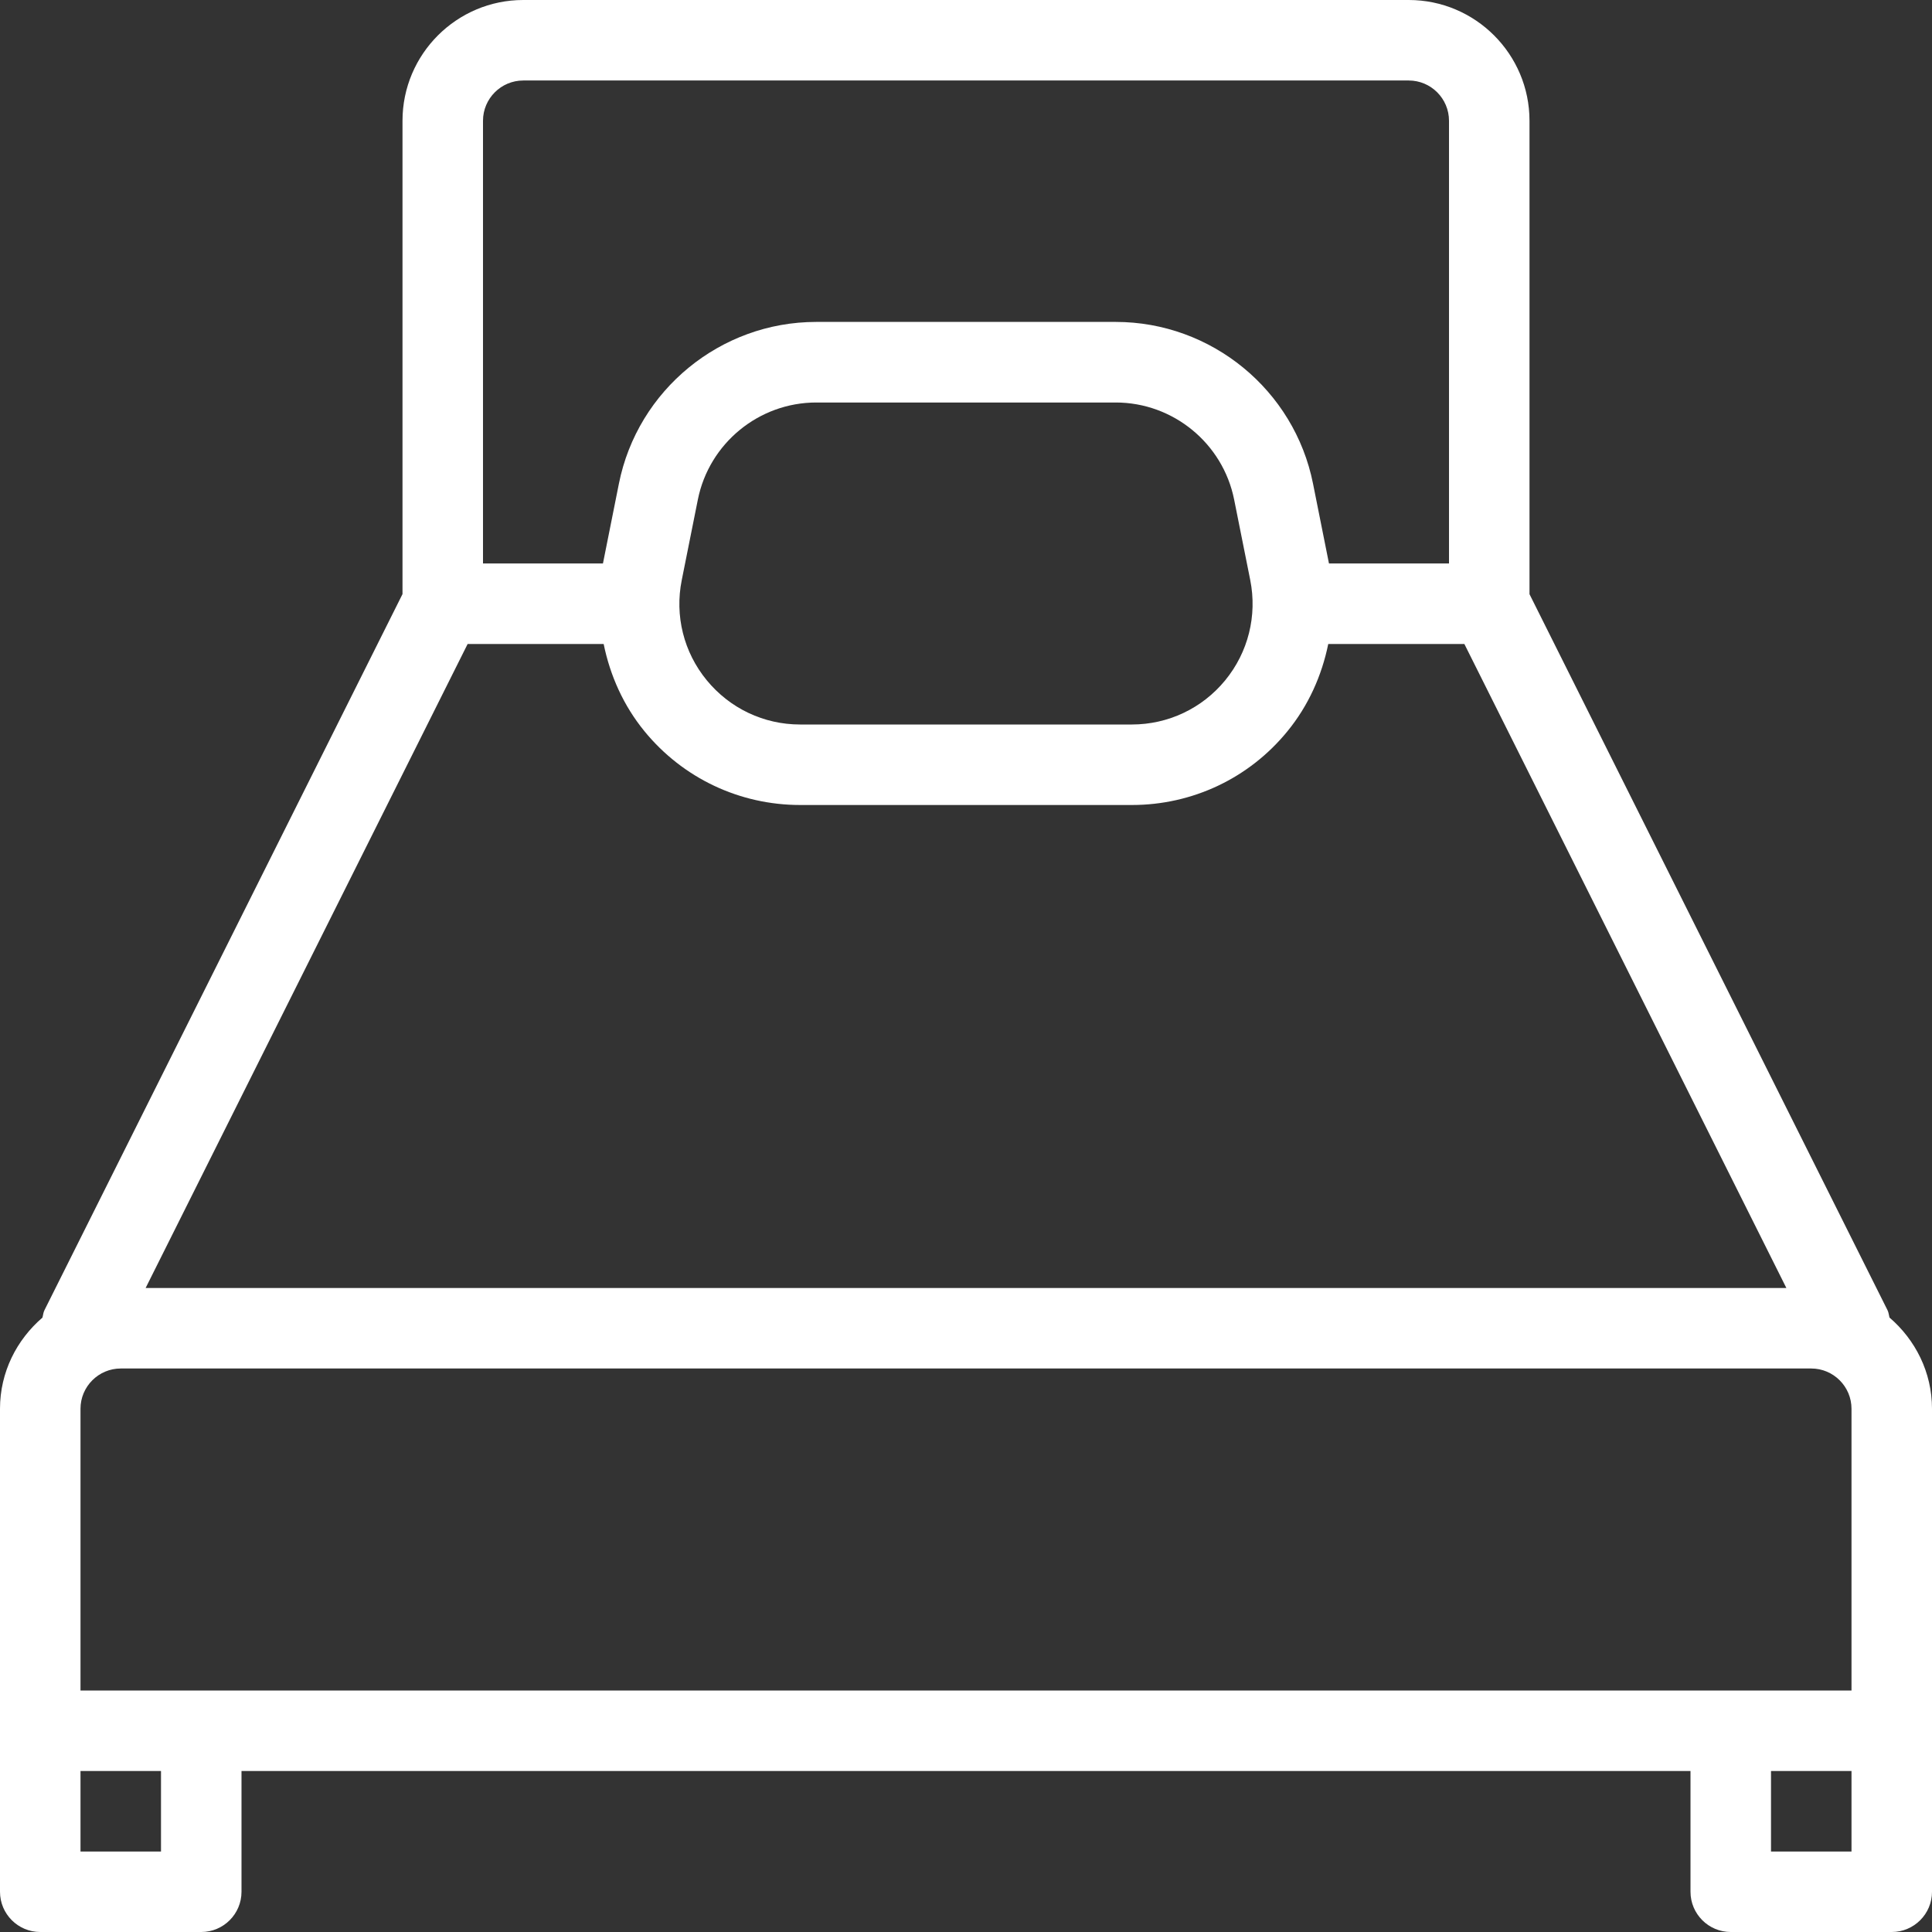
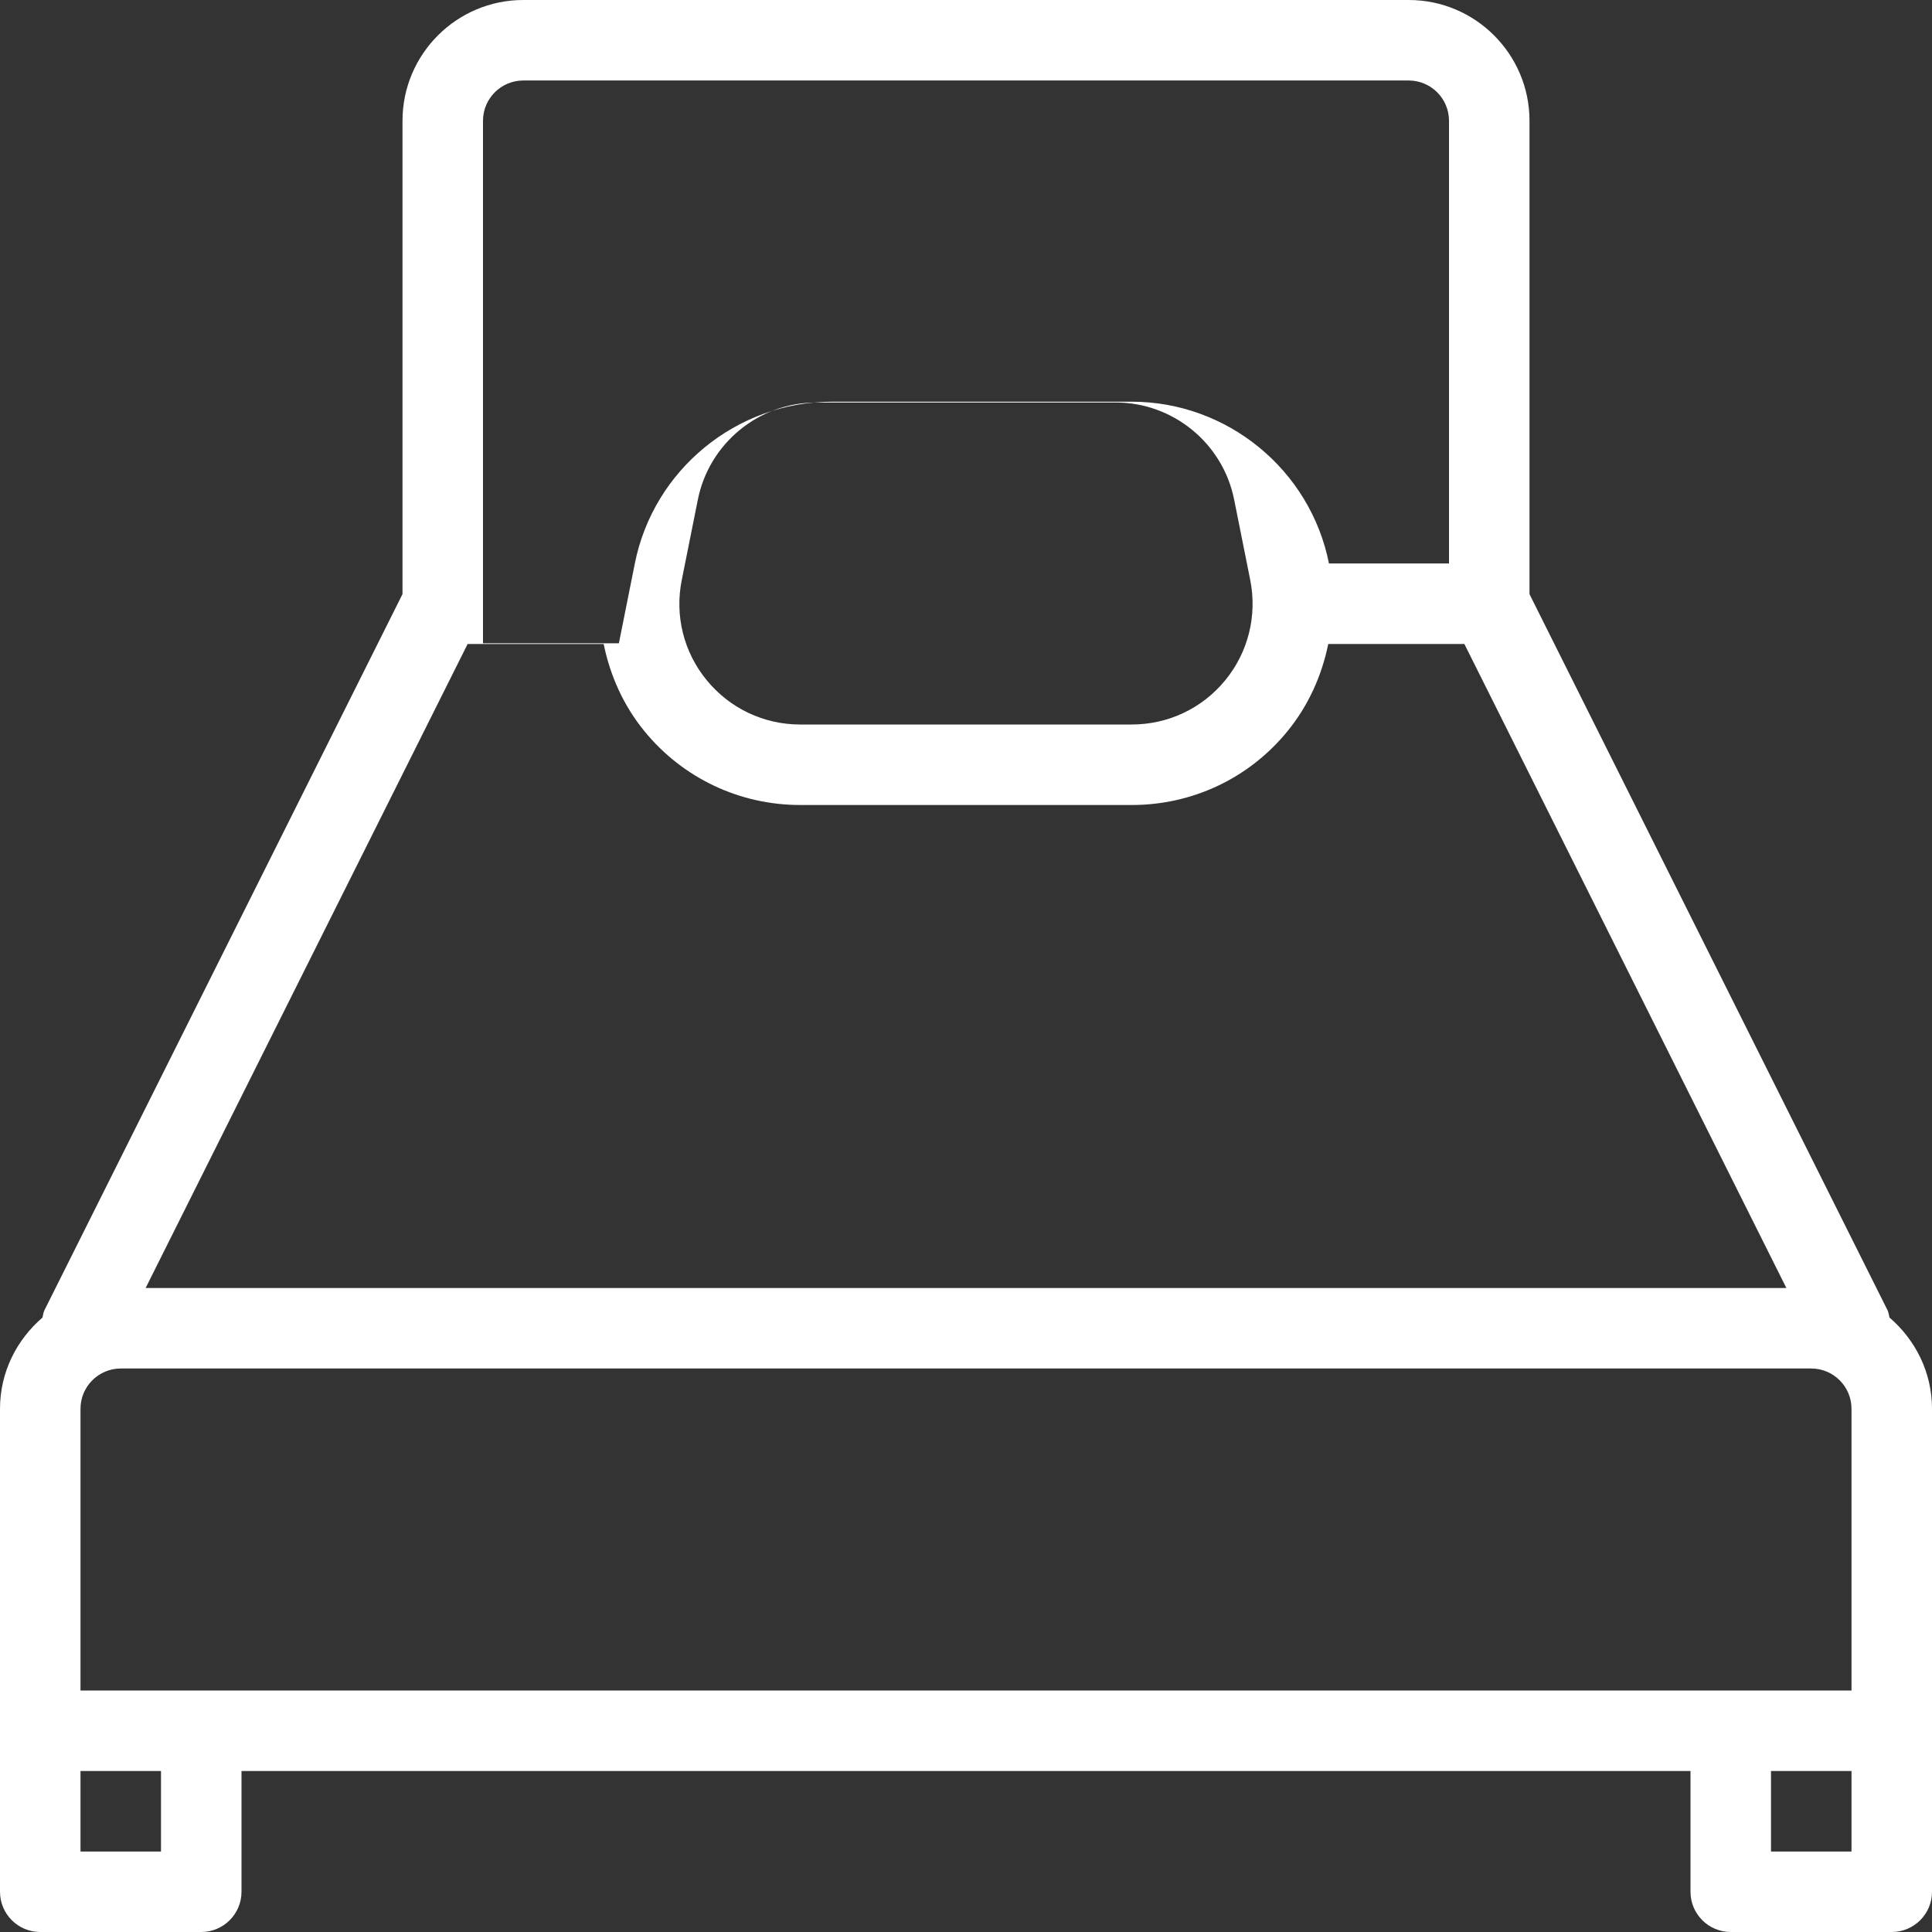
<svg xmlns="http://www.w3.org/2000/svg" version="1.1" viewBox="0 0 512 512" xml:space="preserve">
  <rect x="0" y="0" width="512" height="512" fill="#333333" stroke="none" />
  <g>
    <g>
-       <path fill="#fff" d="M500.736,349.163c-0.171-0.64-0.213-1.301-0.512-1.92l-94.891-189.781V32c0-17.643-14.357-32-32-32H138.667c-17.643,0-32,14.357-32,32v125.44L11.776,347.221c-0.32,0.64-0.341,1.301-0.533,1.963C4.416,355.051,0,363.648,0,373.333v85.333v42.667C0,507.221,4.779,512,10.667,512h42.667C59.221,512,64,507.221,64,501.333v-32h384v32c0,5.888,4.779,10.667,10.667,10.667h42.667c5.888,0,10.667-4.779,10.667-10.667v-42.667v-85.333C512,363.648,507.584,355.051,500.736,349.163z M128,32c0-5.888,4.8-10.667,10.667-10.667h234.667C379.2,21.333,384,26.112,384,32v117.333h-31.808l-4.224-21.141c-4.949-24.853-26.944-42.88-52.288-42.88h-79.381c-25.344,0-47.339,18.027-52.288,42.88l-4.224,21.141H128V32z M324.693,180.288C318.592,187.733,309.568,192,299.947,192h-87.915c-9.621,0-18.603-4.267-24.725-11.712c-6.123-7.445-8.533-17.131-6.635-26.56l4.267-21.333c2.987-14.912,16.171-25.728,31.381-25.728h79.36c15.211,0,28.395,10.816,31.381,25.728l4.267,21.333C333.205,163.157,330.795,172.843,324.693,180.288z M123.925,170.667h36.053c1.707,8.363,5.248,16.32,10.816,23.125c10.176,12.437,25.216,19.541,41.259,19.541h87.915c16.043,0,31.083-7.104,41.216-19.541c5.568-6.805,9.109-14.763,10.816-23.125h36.075l85.333,170.667H38.592L123.925,170.667z M42.667,490.667H21.333v-21.333h21.333V490.667z M490.667,490.667h-21.333v-21.333h21.333V490.667z M490.667,448H21.333v-74.667c0-5.888,4.8-10.667,10.667-10.667h448c5.867,0,10.667,4.779,10.667,10.667V448z" />
+       <path fill="#fff" d="M500.736,349.163c-0.171-0.64-0.213-1.301-0.512-1.92l-94.891-189.781V32c0-17.643-14.357-32-32-32H138.667c-17.643,0-32,14.357-32,32v125.44L11.776,347.221c-0.32,0.64-0.341,1.301-0.533,1.963C4.416,355.051,0,363.648,0,373.333v85.333v42.667C0,507.221,4.779,512,10.667,512h42.667C59.221,512,64,507.221,64,501.333v-32h384v32c0,5.888,4.779,10.667,10.667,10.667h42.667c5.888,0,10.667-4.779,10.667-10.667v-42.667v-85.333C512,363.648,507.584,355.051,500.736,349.163z M128,32c0-5.888,4.8-10.667,10.667-10.667h234.667C379.2,21.333,384,26.112,384,32v117.333h-31.808c-4.949-24.853-26.944-42.88-52.288-42.88h-79.381c-25.344,0-47.339,18.027-52.288,42.88l-4.224,21.141H128V32z M324.693,180.288C318.592,187.733,309.568,192,299.947,192h-87.915c-9.621,0-18.603-4.267-24.725-11.712c-6.123-7.445-8.533-17.131-6.635-26.56l4.267-21.333c2.987-14.912,16.171-25.728,31.381-25.728h79.36c15.211,0,28.395,10.816,31.381,25.728l4.267,21.333C333.205,163.157,330.795,172.843,324.693,180.288z M123.925,170.667h36.053c1.707,8.363,5.248,16.32,10.816,23.125c10.176,12.437,25.216,19.541,41.259,19.541h87.915c16.043,0,31.083-7.104,41.216-19.541c5.568-6.805,9.109-14.763,10.816-23.125h36.075l85.333,170.667H38.592L123.925,170.667z M42.667,490.667H21.333v-21.333h21.333V490.667z M490.667,490.667h-21.333v-21.333h21.333V490.667z M490.667,448H21.333v-74.667c0-5.888,4.8-10.667,10.667-10.667h448c5.867,0,10.667,4.779,10.667,10.667V448z" />
    </g>
  </g>
</svg>